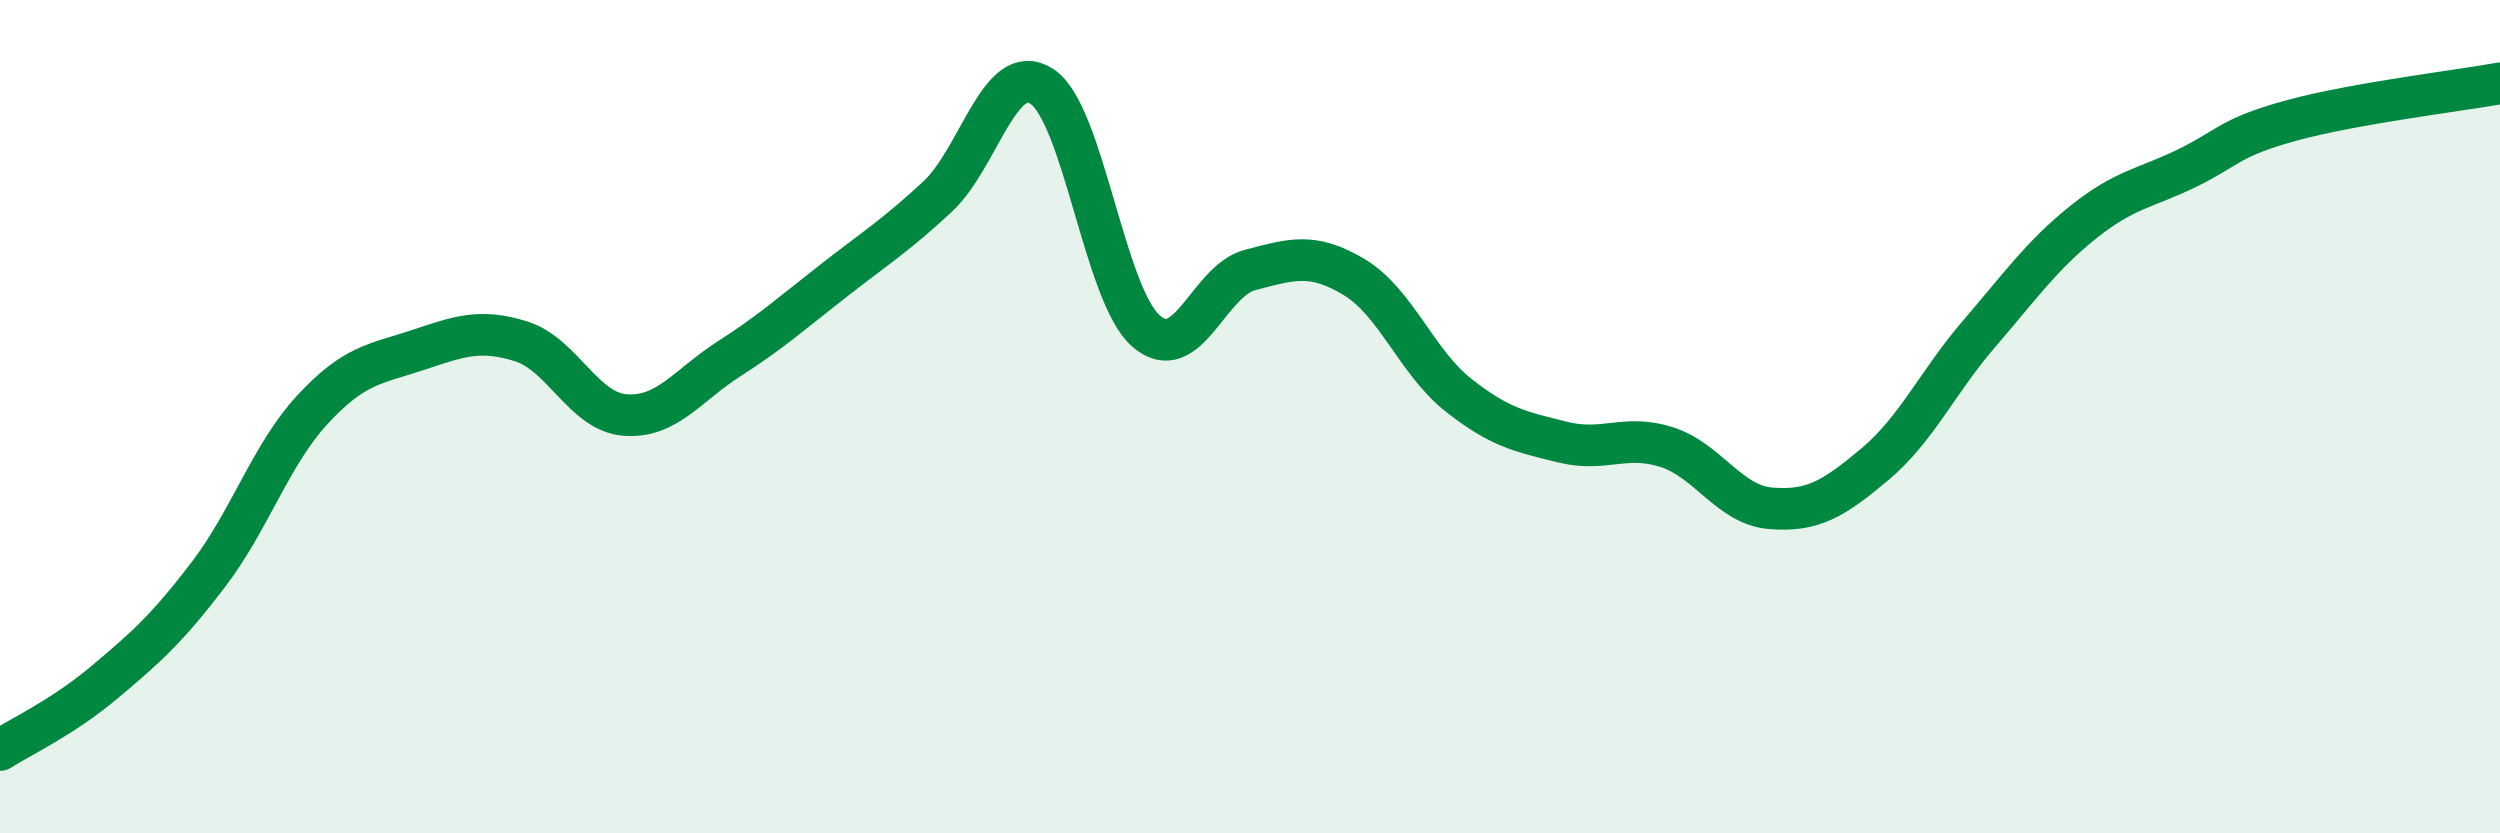
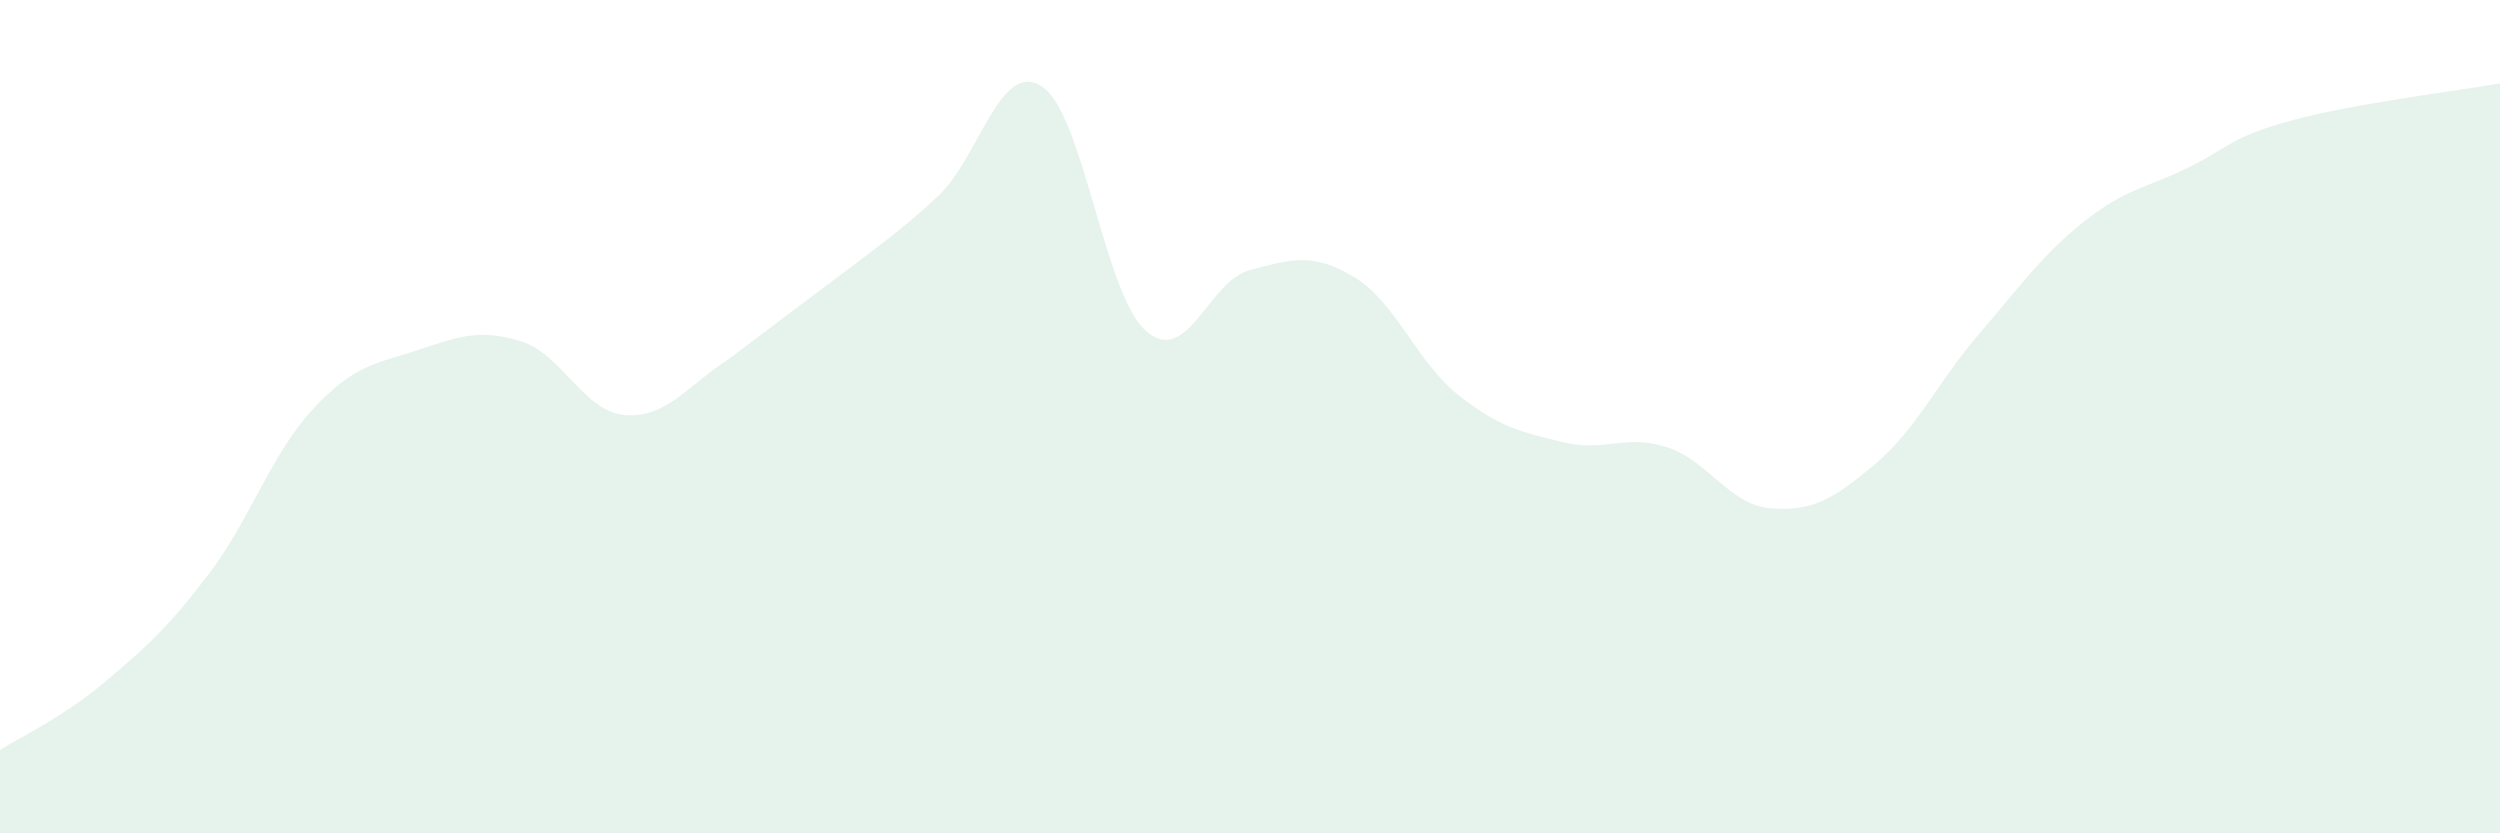
<svg xmlns="http://www.w3.org/2000/svg" width="60" height="20" viewBox="0 0 60 20">
-   <path d="M 0,18 C 0.5,17.68 1.5,17.22 2.5,16.38 C 3.5,15.54 4,15.1 5,13.79 C 6,12.48 6.5,10.91 7.5,9.83 C 8.5,8.75 9,8.74 10,8.41 C 11,8.08 11.5,7.88 12.5,8.19 C 13.5,8.5 14,9.88 15,9.96 C 16,10.04 16.5,9.25 17.5,8.61 C 18.5,7.97 19,7.52 20,6.74 C 21,5.96 21.5,5.65 22.5,4.72 C 23.5,3.79 24,1.43 25,2.07 C 26,2.71 26.5,7.06 27.5,7.94 C 28.5,8.82 29,6.74 30,6.48 C 31,6.22 31.5,6.05 32.5,6.65 C 33.5,7.25 34,8.69 35,9.48 C 36,10.27 36.5,10.36 37.5,10.61 C 38.5,10.86 39,10.41 40,10.73 C 41,11.05 41.5,12.12 42.5,12.2 C 43.5,12.28 44,11.98 45,11.14 C 46,10.3 46.5,9.17 47.5,8.01 C 48.5,6.85 49,6.13 50,5.33 C 51,4.53 51.5,4.52 52.5,4.03 C 53.5,3.54 53.5,3.3 55,2.89 C 56.5,2.48 59,2.18 60,2L60 20L0 20Z" fill="#008740" opacity="0.1" stroke-linecap="round" stroke-linejoin="round" />
-   <path d="M 0,18 C 0.5,17.68 1.5,17.22 2.5,16.38 C 3.5,15.54 4,15.1 5,13.79 C 6,12.48 6.5,10.91 7.5,9.83 C 8.5,8.75 9,8.74 10,8.41 C 11,8.08 11.5,7.88 12.5,8.19 C 13.5,8.5 14,9.88 15,9.96 C 16,10.04 16.5,9.25 17.5,8.61 C 18.5,7.97 19,7.52 20,6.74 C 21,5.96 21.5,5.65 22.5,4.72 C 23.5,3.79 24,1.43 25,2.07 C 26,2.71 26.5,7.06 27.5,7.94 C 28.5,8.82 29,6.74 30,6.48 C 31,6.22 31.5,6.05 32.5,6.65 C 33.5,7.25 34,8.69 35,9.48 C 36,10.27 36.5,10.36 37.5,10.61 C 38.5,10.86 39,10.41 40,10.73 C 41,11.05 41.5,12.12 42.5,12.2 C 43.5,12.28 44,11.98 45,11.14 C 46,10.3 46.5,9.17 47.5,8.01 C 48.5,6.85 49,6.13 50,5.33 C 51,4.53 51.5,4.52 52.5,4.03 C 53.5,3.54 53.5,3.3 55,2.89 C 56.5,2.48 59,2.18 60,2" stroke="#008740" stroke-width="1" fill="none" stroke-linecap="round" stroke-linejoin="round" />
+   <path d="M 0,18 C 0.5,17.68 1.5,17.22 2.5,16.38 C 3.5,15.54 4,15.1 5,13.79 C 6,12.48 6.5,10.91 7.5,9.83 C 8.5,8.75 9,8.74 10,8.41 C 11,8.08 11.5,7.88 12.5,8.19 C 13.5,8.5 14,9.88 15,9.96 C 16,10.04 16.5,9.25 17.5,8.61 C 21,5.96 21.5,5.65 22.5,4.72 C 23.5,3.79 24,1.43 25,2.07 C 26,2.71 26.5,7.06 27.5,7.94 C 28.5,8.82 29,6.74 30,6.48 C 31,6.22 31.5,6.05 32.5,6.65 C 33.5,7.25 34,8.69 35,9.48 C 36,10.27 36.5,10.36 37.5,10.61 C 38.5,10.86 39,10.41 40,10.73 C 41,11.05 41.5,12.12 42.5,12.2 C 43.5,12.28 44,11.98 45,11.14 C 46,10.3 46.5,9.17 47.5,8.01 C 48.5,6.85 49,6.13 50,5.33 C 51,4.53 51.5,4.52 52.5,4.03 C 53.5,3.54 53.5,3.3 55,2.89 C 56.5,2.48 59,2.18 60,2L60 20L0 20Z" fill="#008740" opacity="0.1" stroke-linecap="round" stroke-linejoin="round" />
</svg>